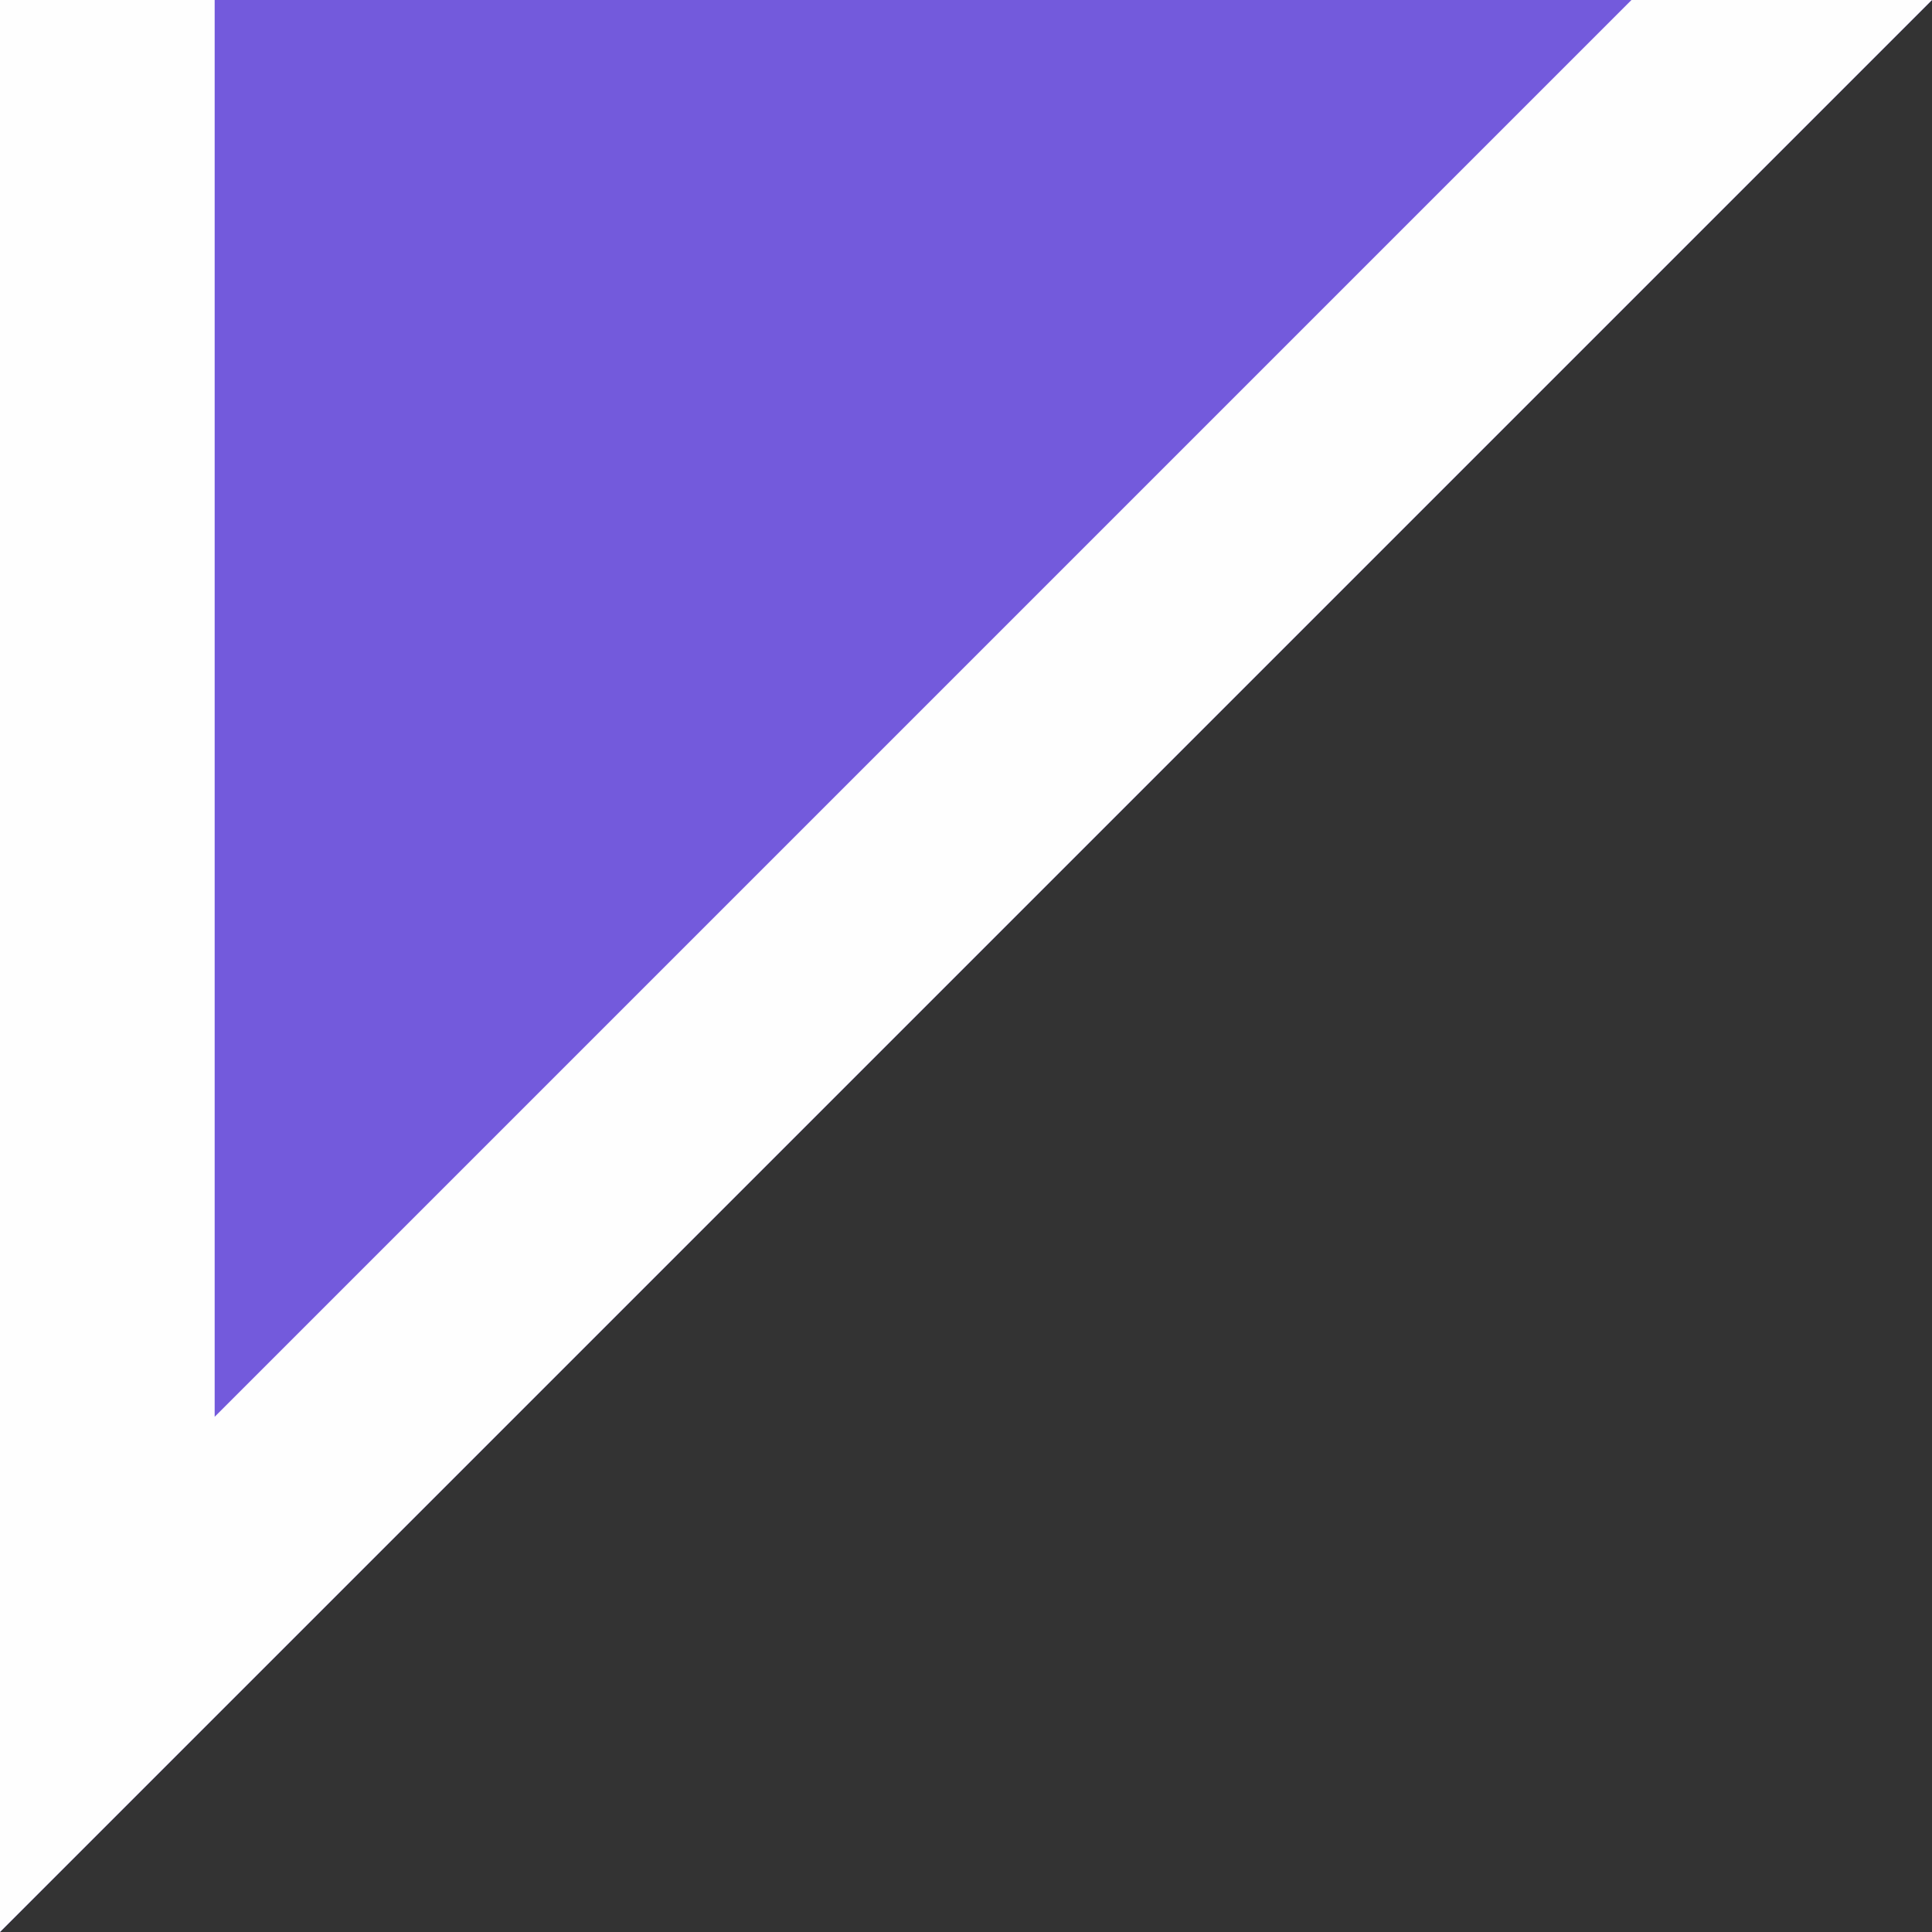
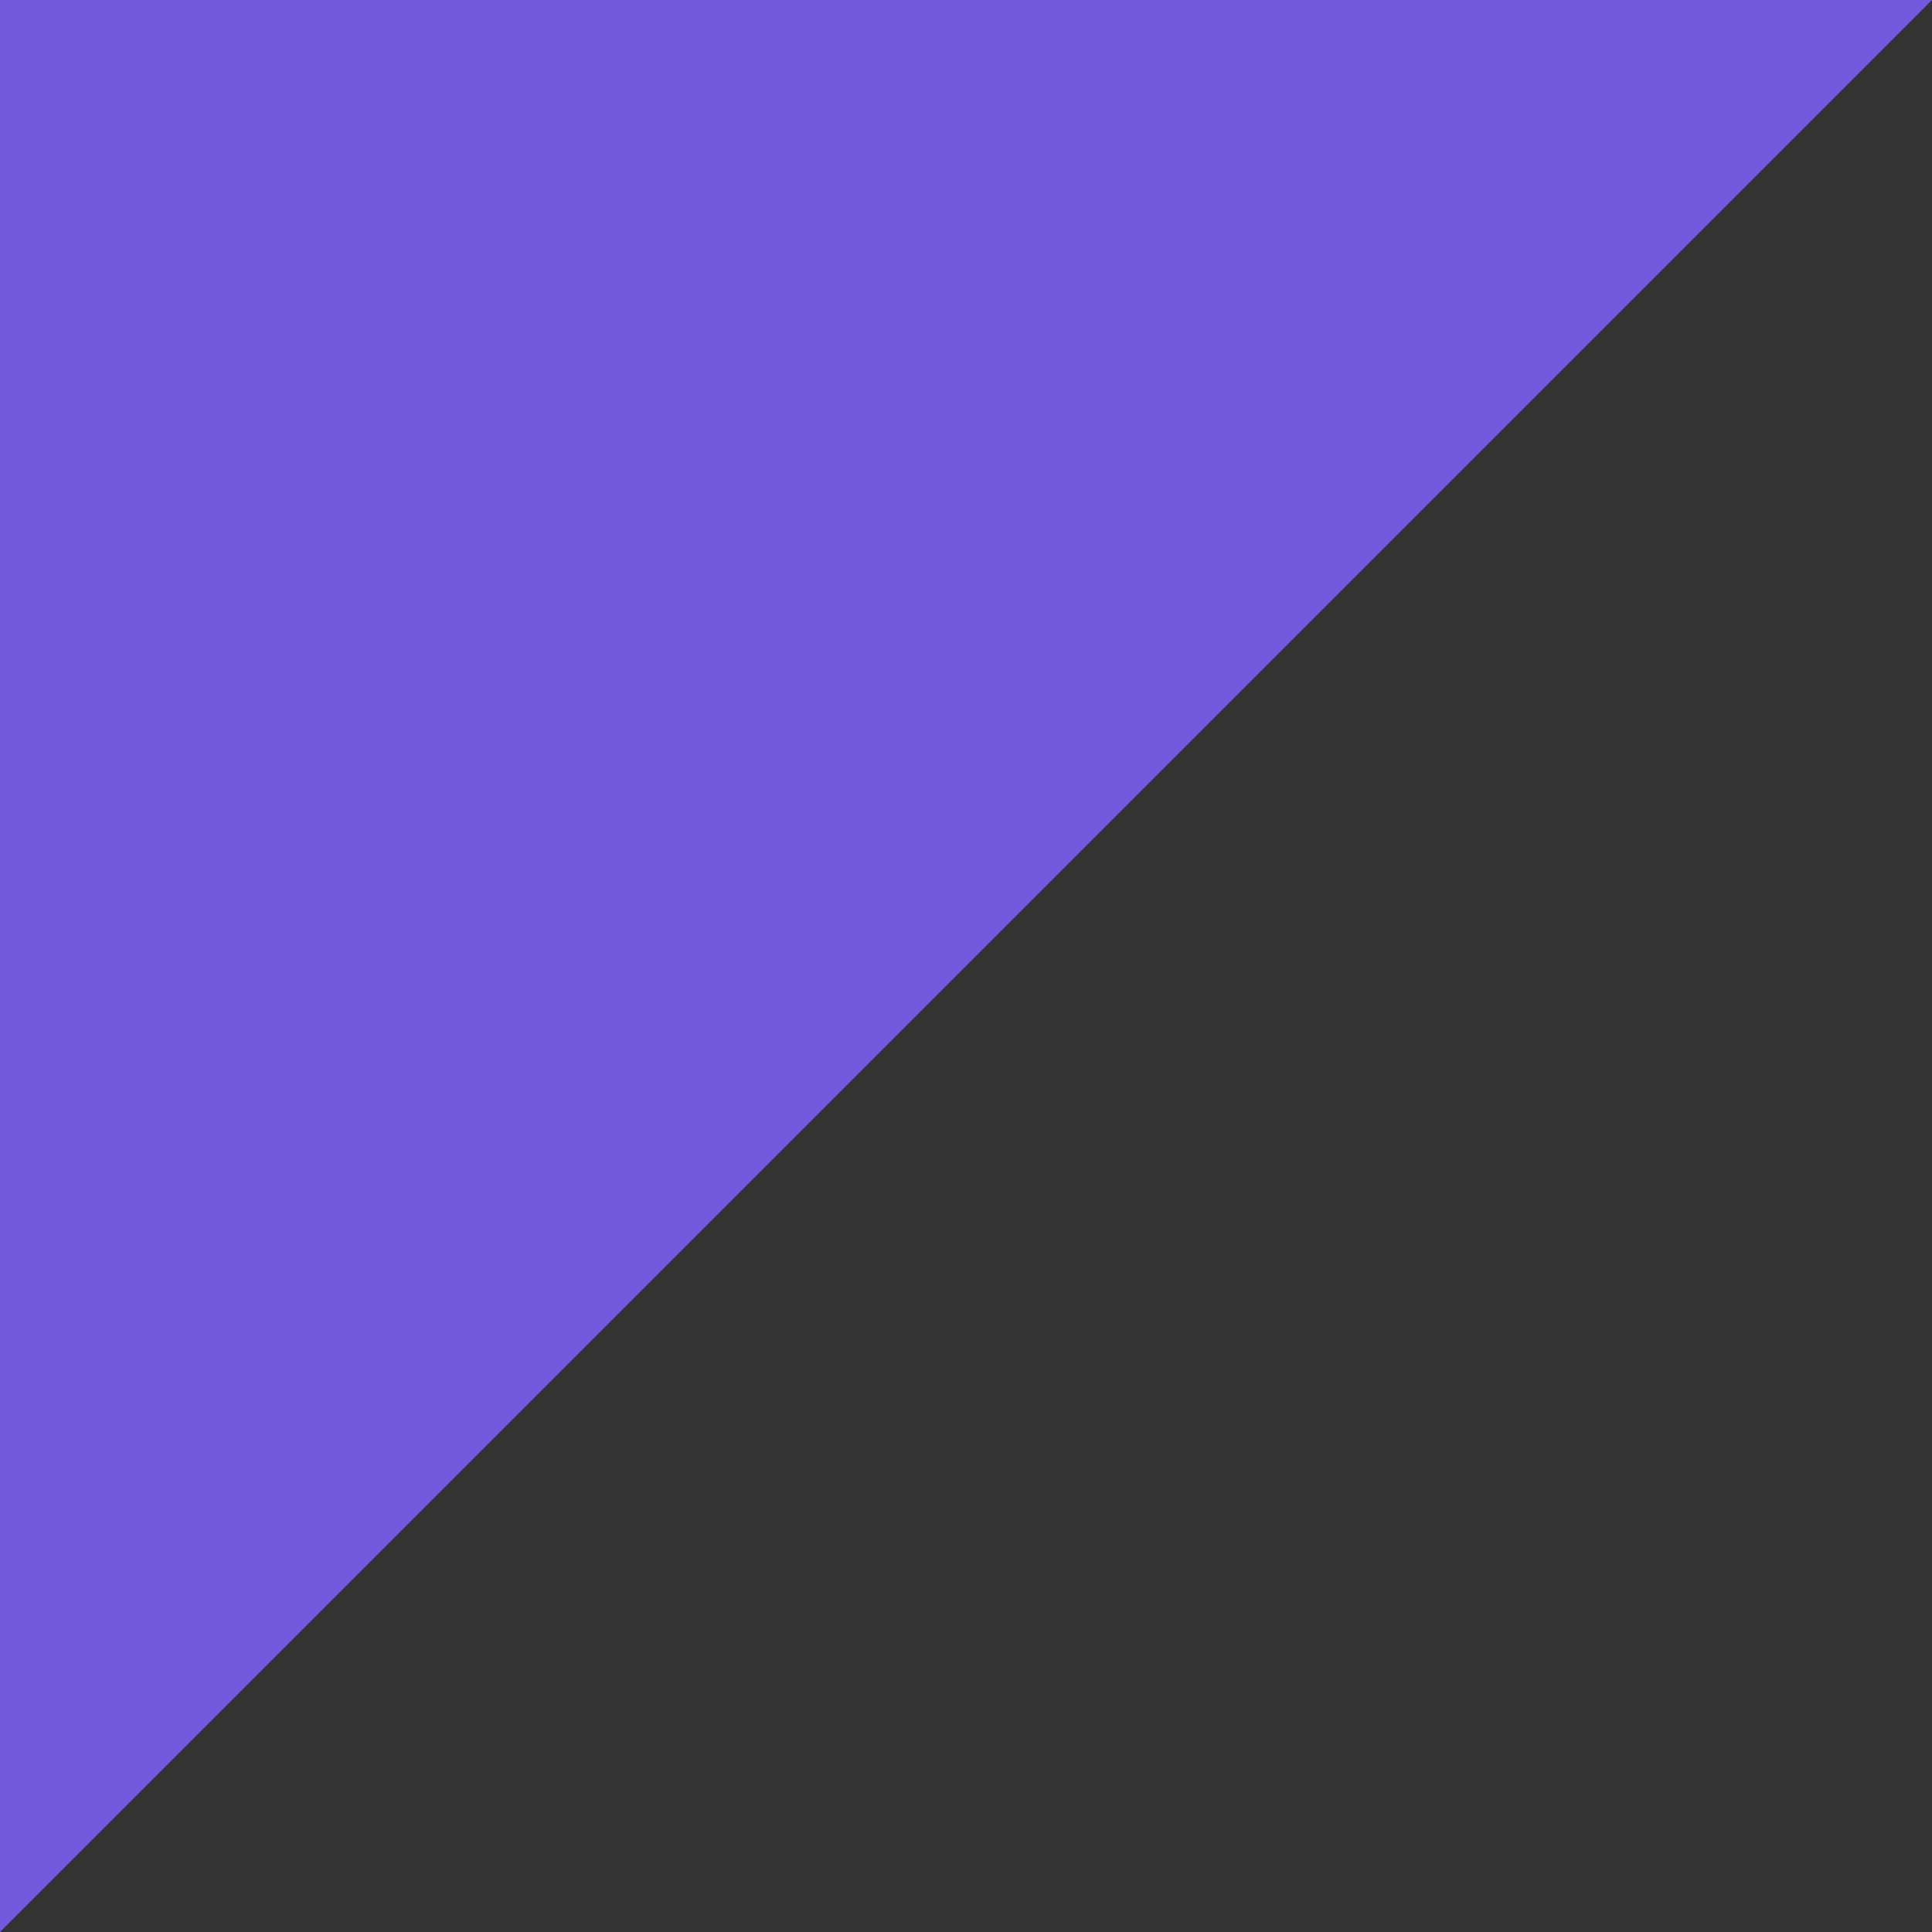
<svg xmlns="http://www.w3.org/2000/svg" x="0px" y="0px" viewBox="0 0 9 9" style="vertical-align: middle; max-width: 100%;" width="100%">
  <rect x="0" y="0" width="9" height="9" fill="#333333" stroke="none" />
  <polygon points="0,0 0,9 9,0" fill="rgb(115,90,220)" />
-   <polygon points="7.6,0 1,6.6 1,0 0,0 0,9 9,0" fill="rgb(254,254,254)" />
</svg>